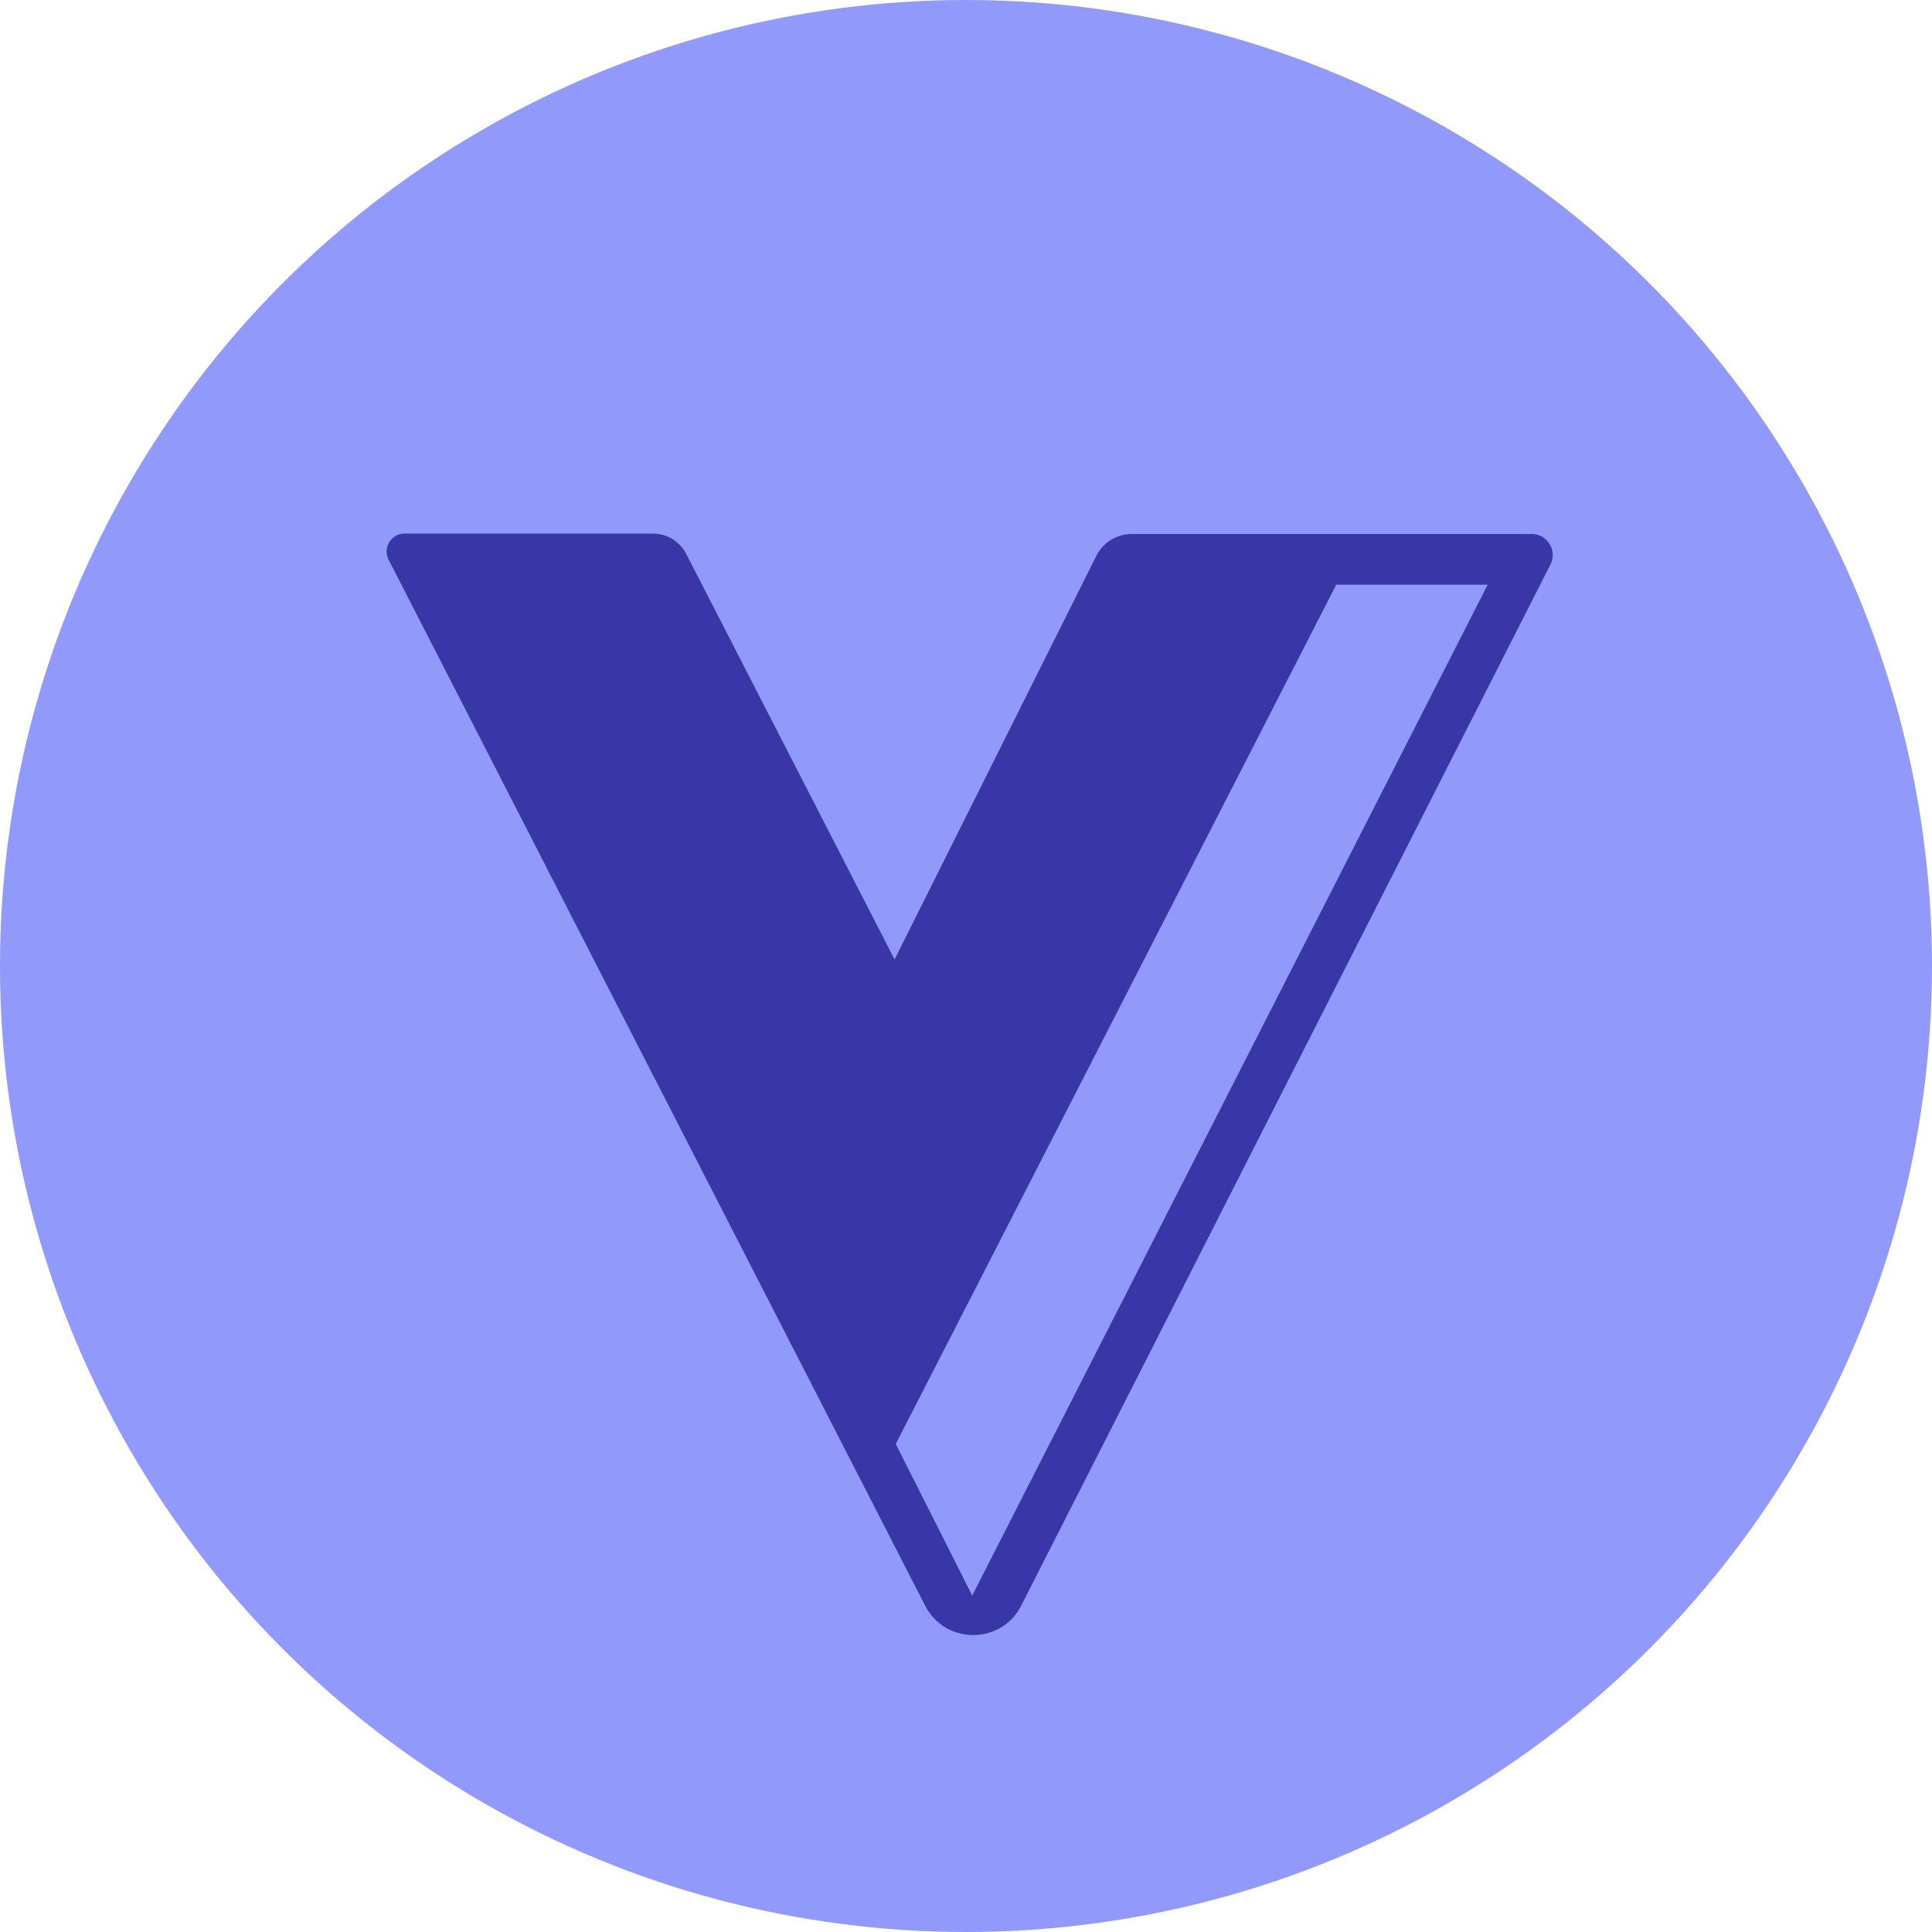
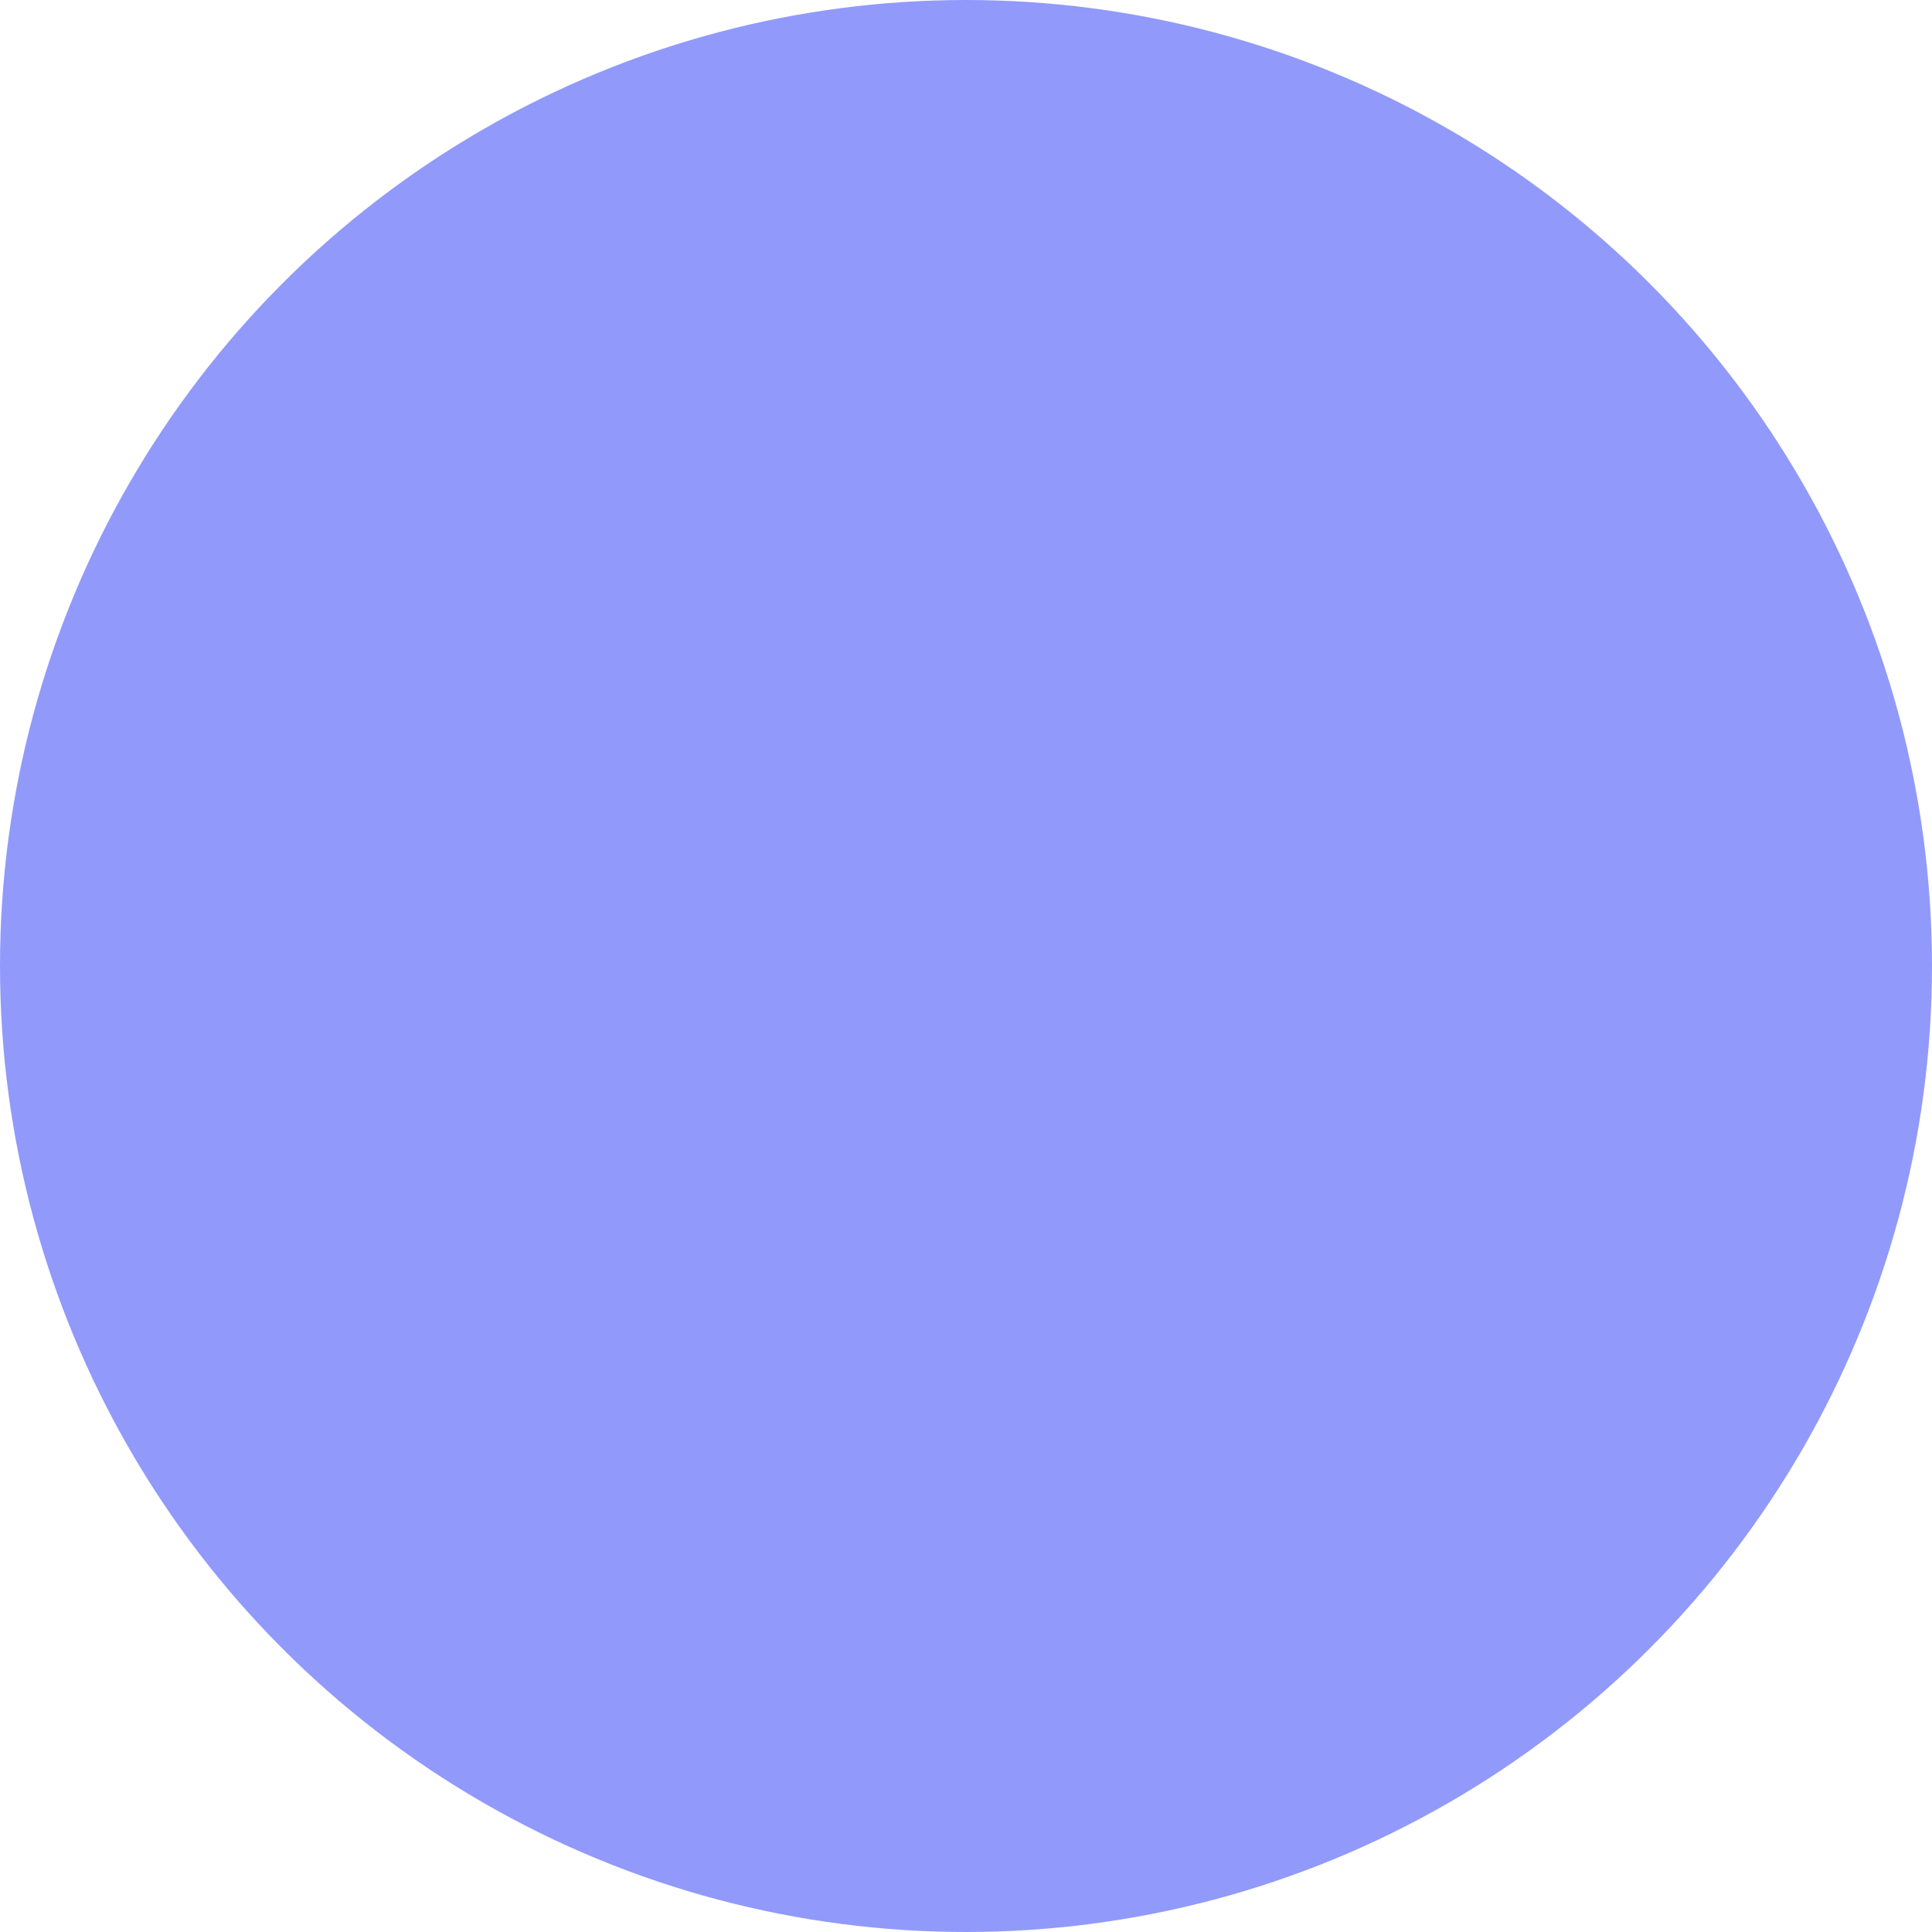
<svg xmlns="http://www.w3.org/2000/svg" width="36" height="36">
  <g fill="none">
    <circle fill="#919AFA" cx="18" cy="18" r="18" />
-     <path d="M28.54 9.95h-7.45a.739.739 0 00-.663.41l-3.758 7.518-3.88-7.553a.698.698 0 00-.627-.382H7.538a.334.334 0 00-.295.49l9.994 19.483c.374.734 1.425.734 1.793 0l9.864-19.404a.393.393 0 00-.353-.562zM18.116 29.73l-1.425-2.823 8.208-16.012h2.822L18.116 29.73z" fill="#3937A8" />
  </g>
</svg>